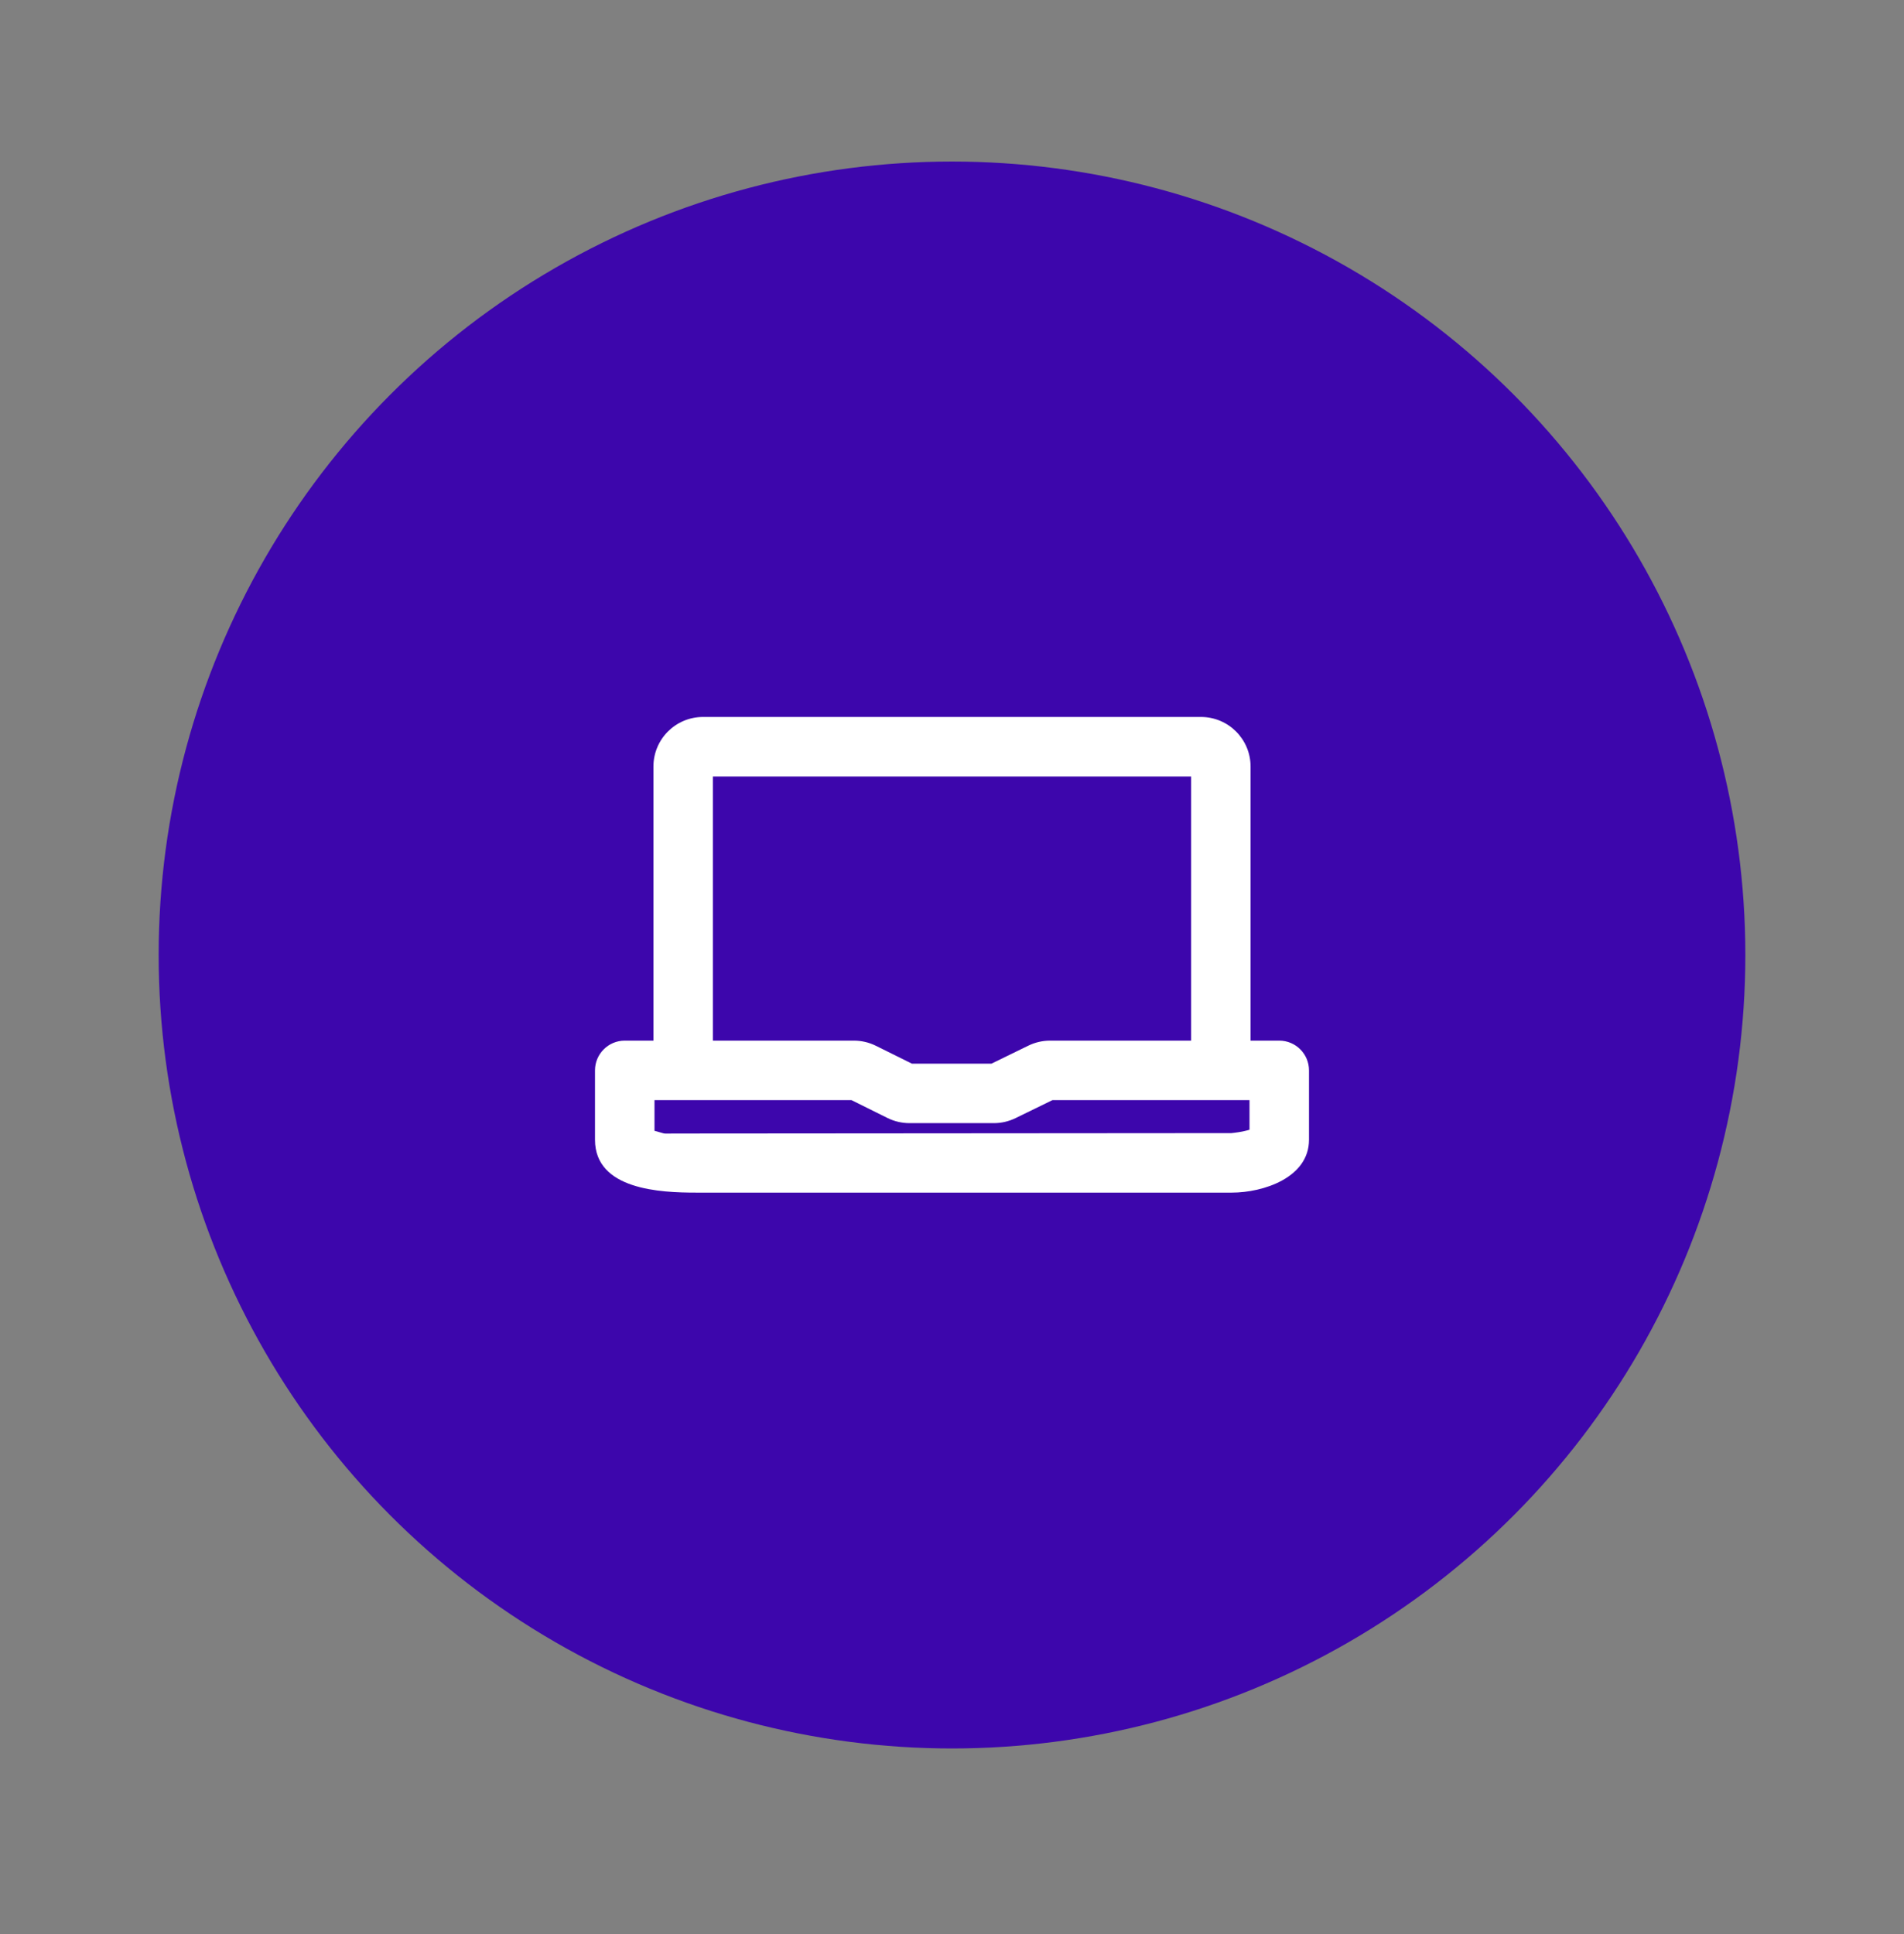
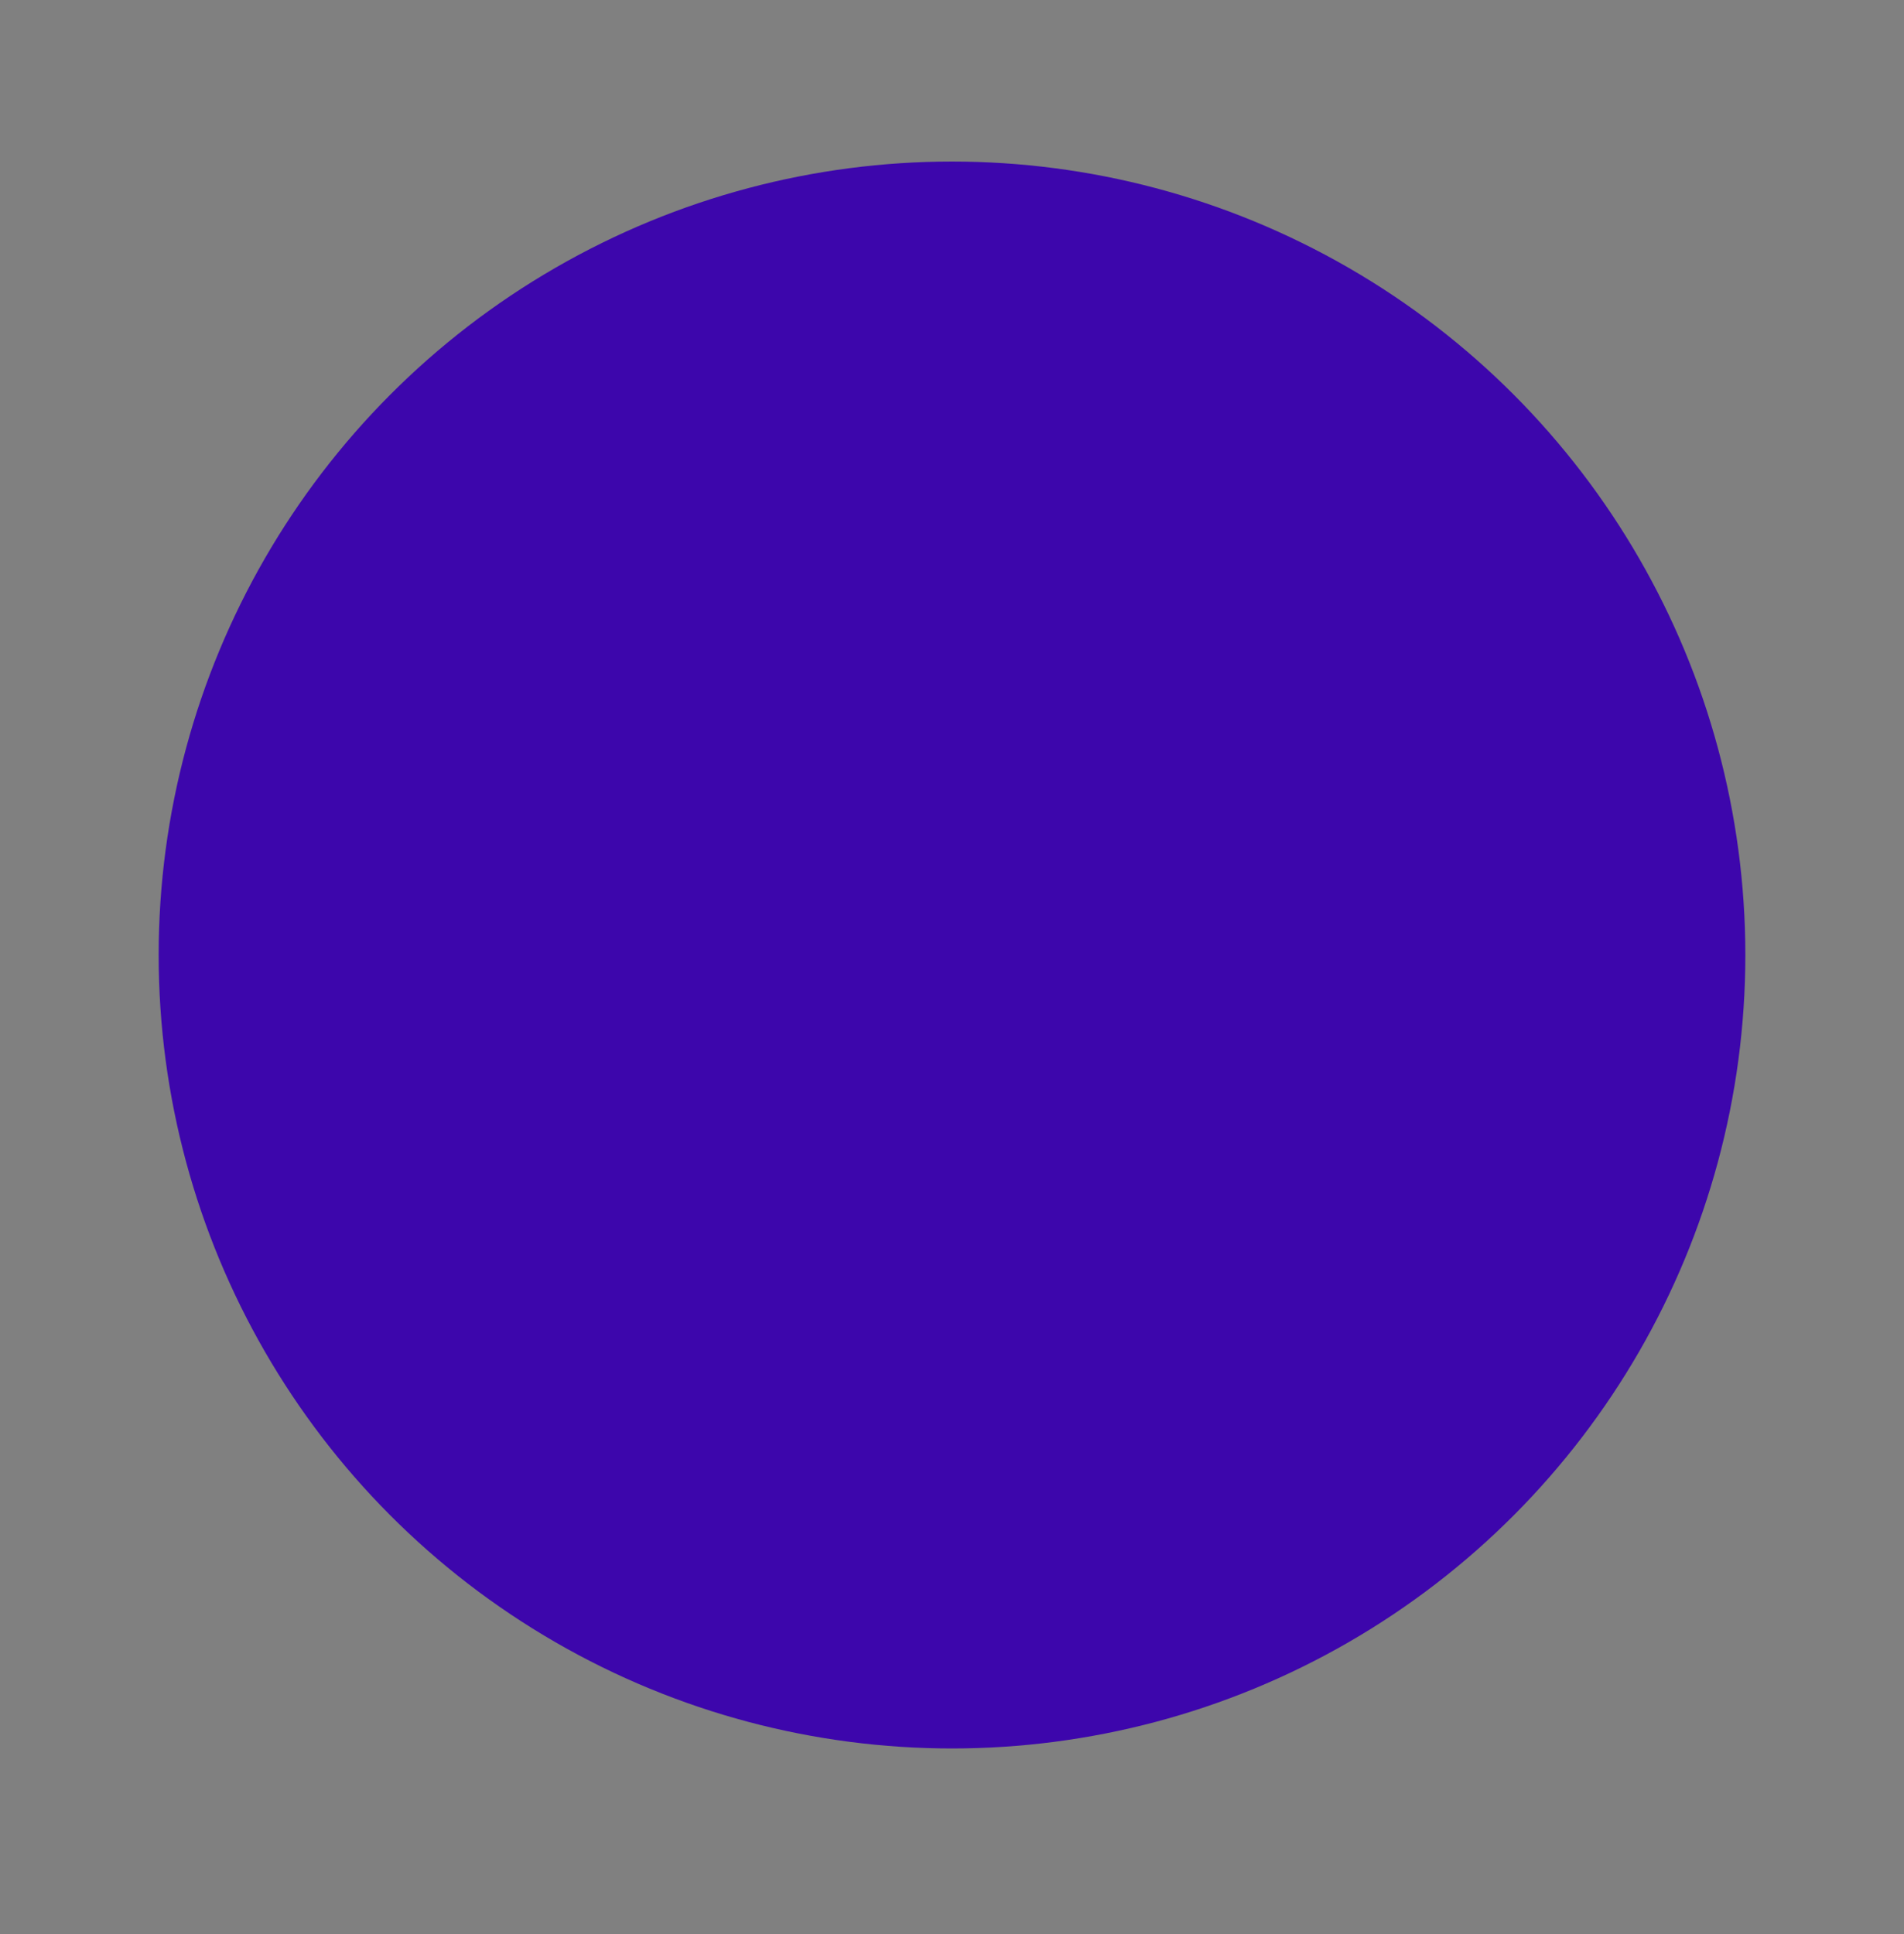
<svg xmlns="http://www.w3.org/2000/svg" width="64" height="65" viewBox="0 0 64 65" fill="none">
  <rect x="0" y="0" width="64" height="65" fill="#808080" stroke="none" />
  <circle cx="32" cy="32.096" r="26.667" fill="#3D06AC" />
-   <path fill-rule="evenodd" clip-rule="evenodd" d="M23.964 26.096V34.974H28.701C28.958 34.974 29.211 35.033 29.441 35.147L30.651 35.747H33.328L34.566 35.143C34.793 35.032 35.044 34.974 35.297 34.974H40.036V26.096H23.964ZM42.036 34.974V25.762C42.036 24.842 41.289 24.096 40.369 24.096H23.631C22.71 24.096 21.964 24.842 21.964 25.762V34.974H21C20.448 34.974 20 35.422 20 35.974V38.305C20 39.993 22.221 40.082 23.391 40.082H41.408C42.46 40.082 44 39.581 44 38.305V35.974C44 35.422 43.552 34.974 43 34.974H42.036ZM42 36.974H35.374L34.137 37.578C33.909 37.689 33.659 37.747 33.405 37.747H30.573C30.316 37.747 30.062 37.688 29.832 37.574L28.623 36.974H22L22 38.005C22.453 38.123 22.204 38.096 22.667 38.096L41.39 38.082C41.485 38.073 41.76 38.043 41.998 37.969L42 37.968V36.974Z" fill="white" />
</svg>